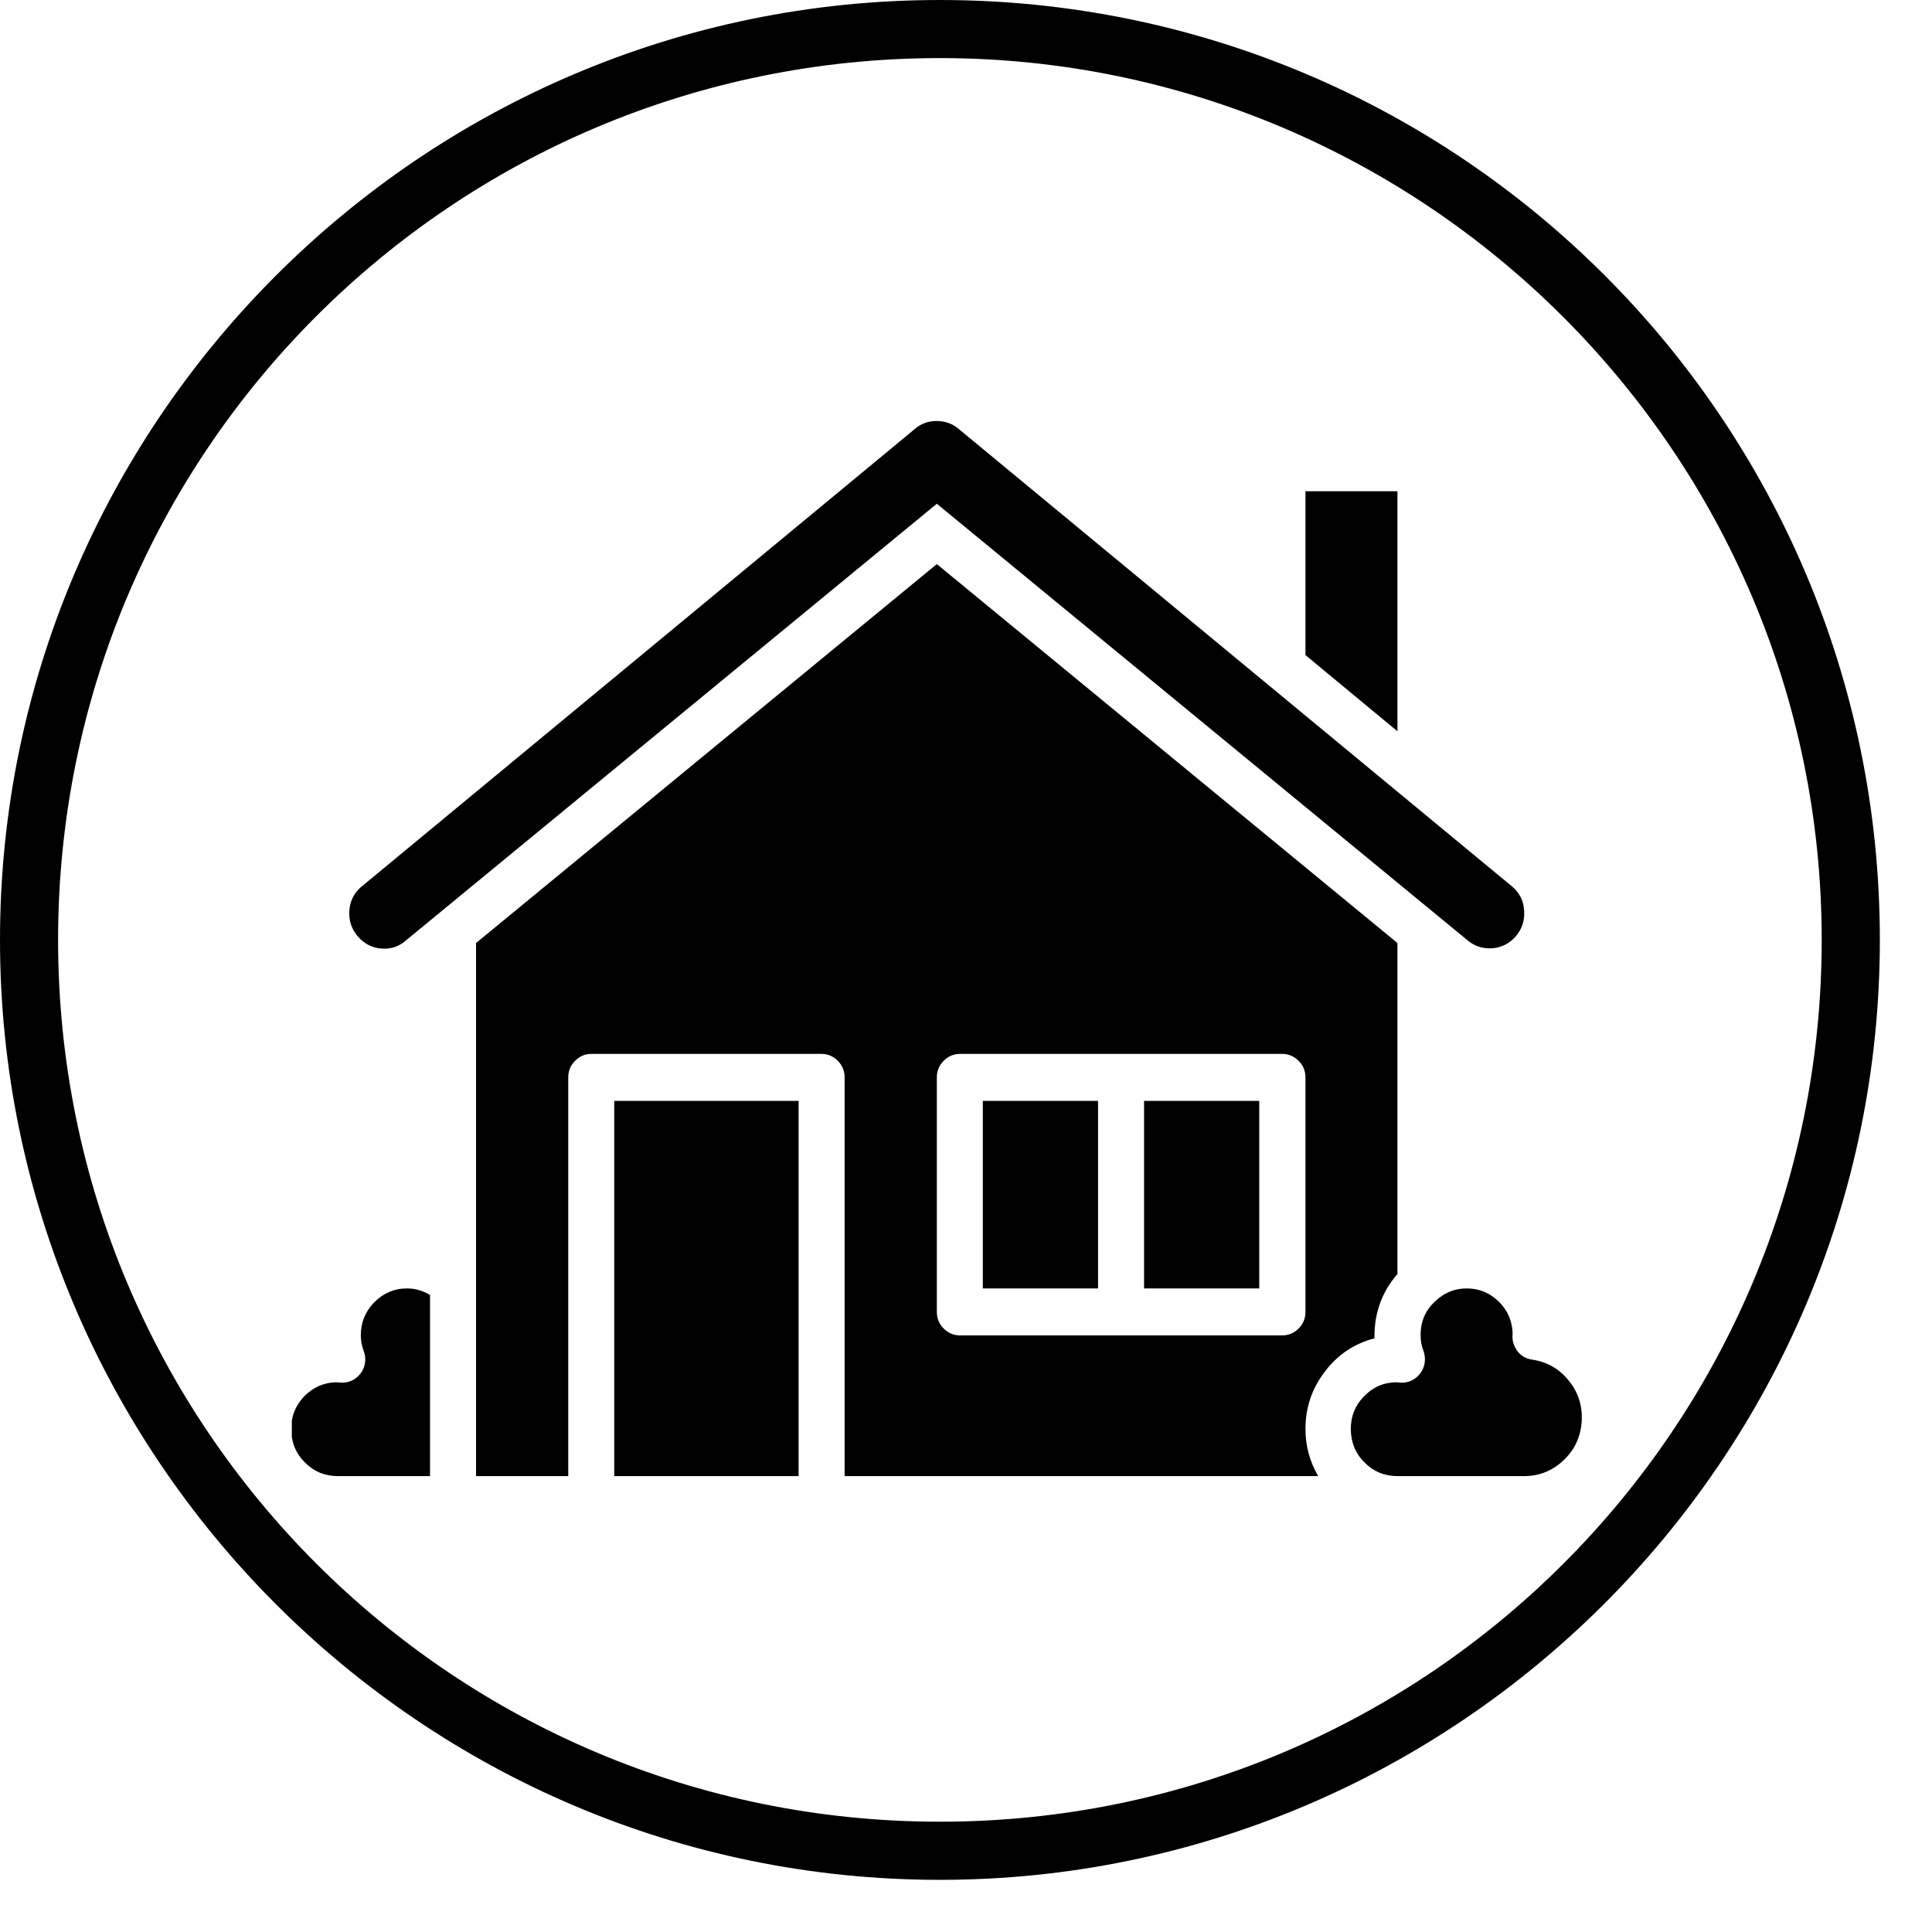
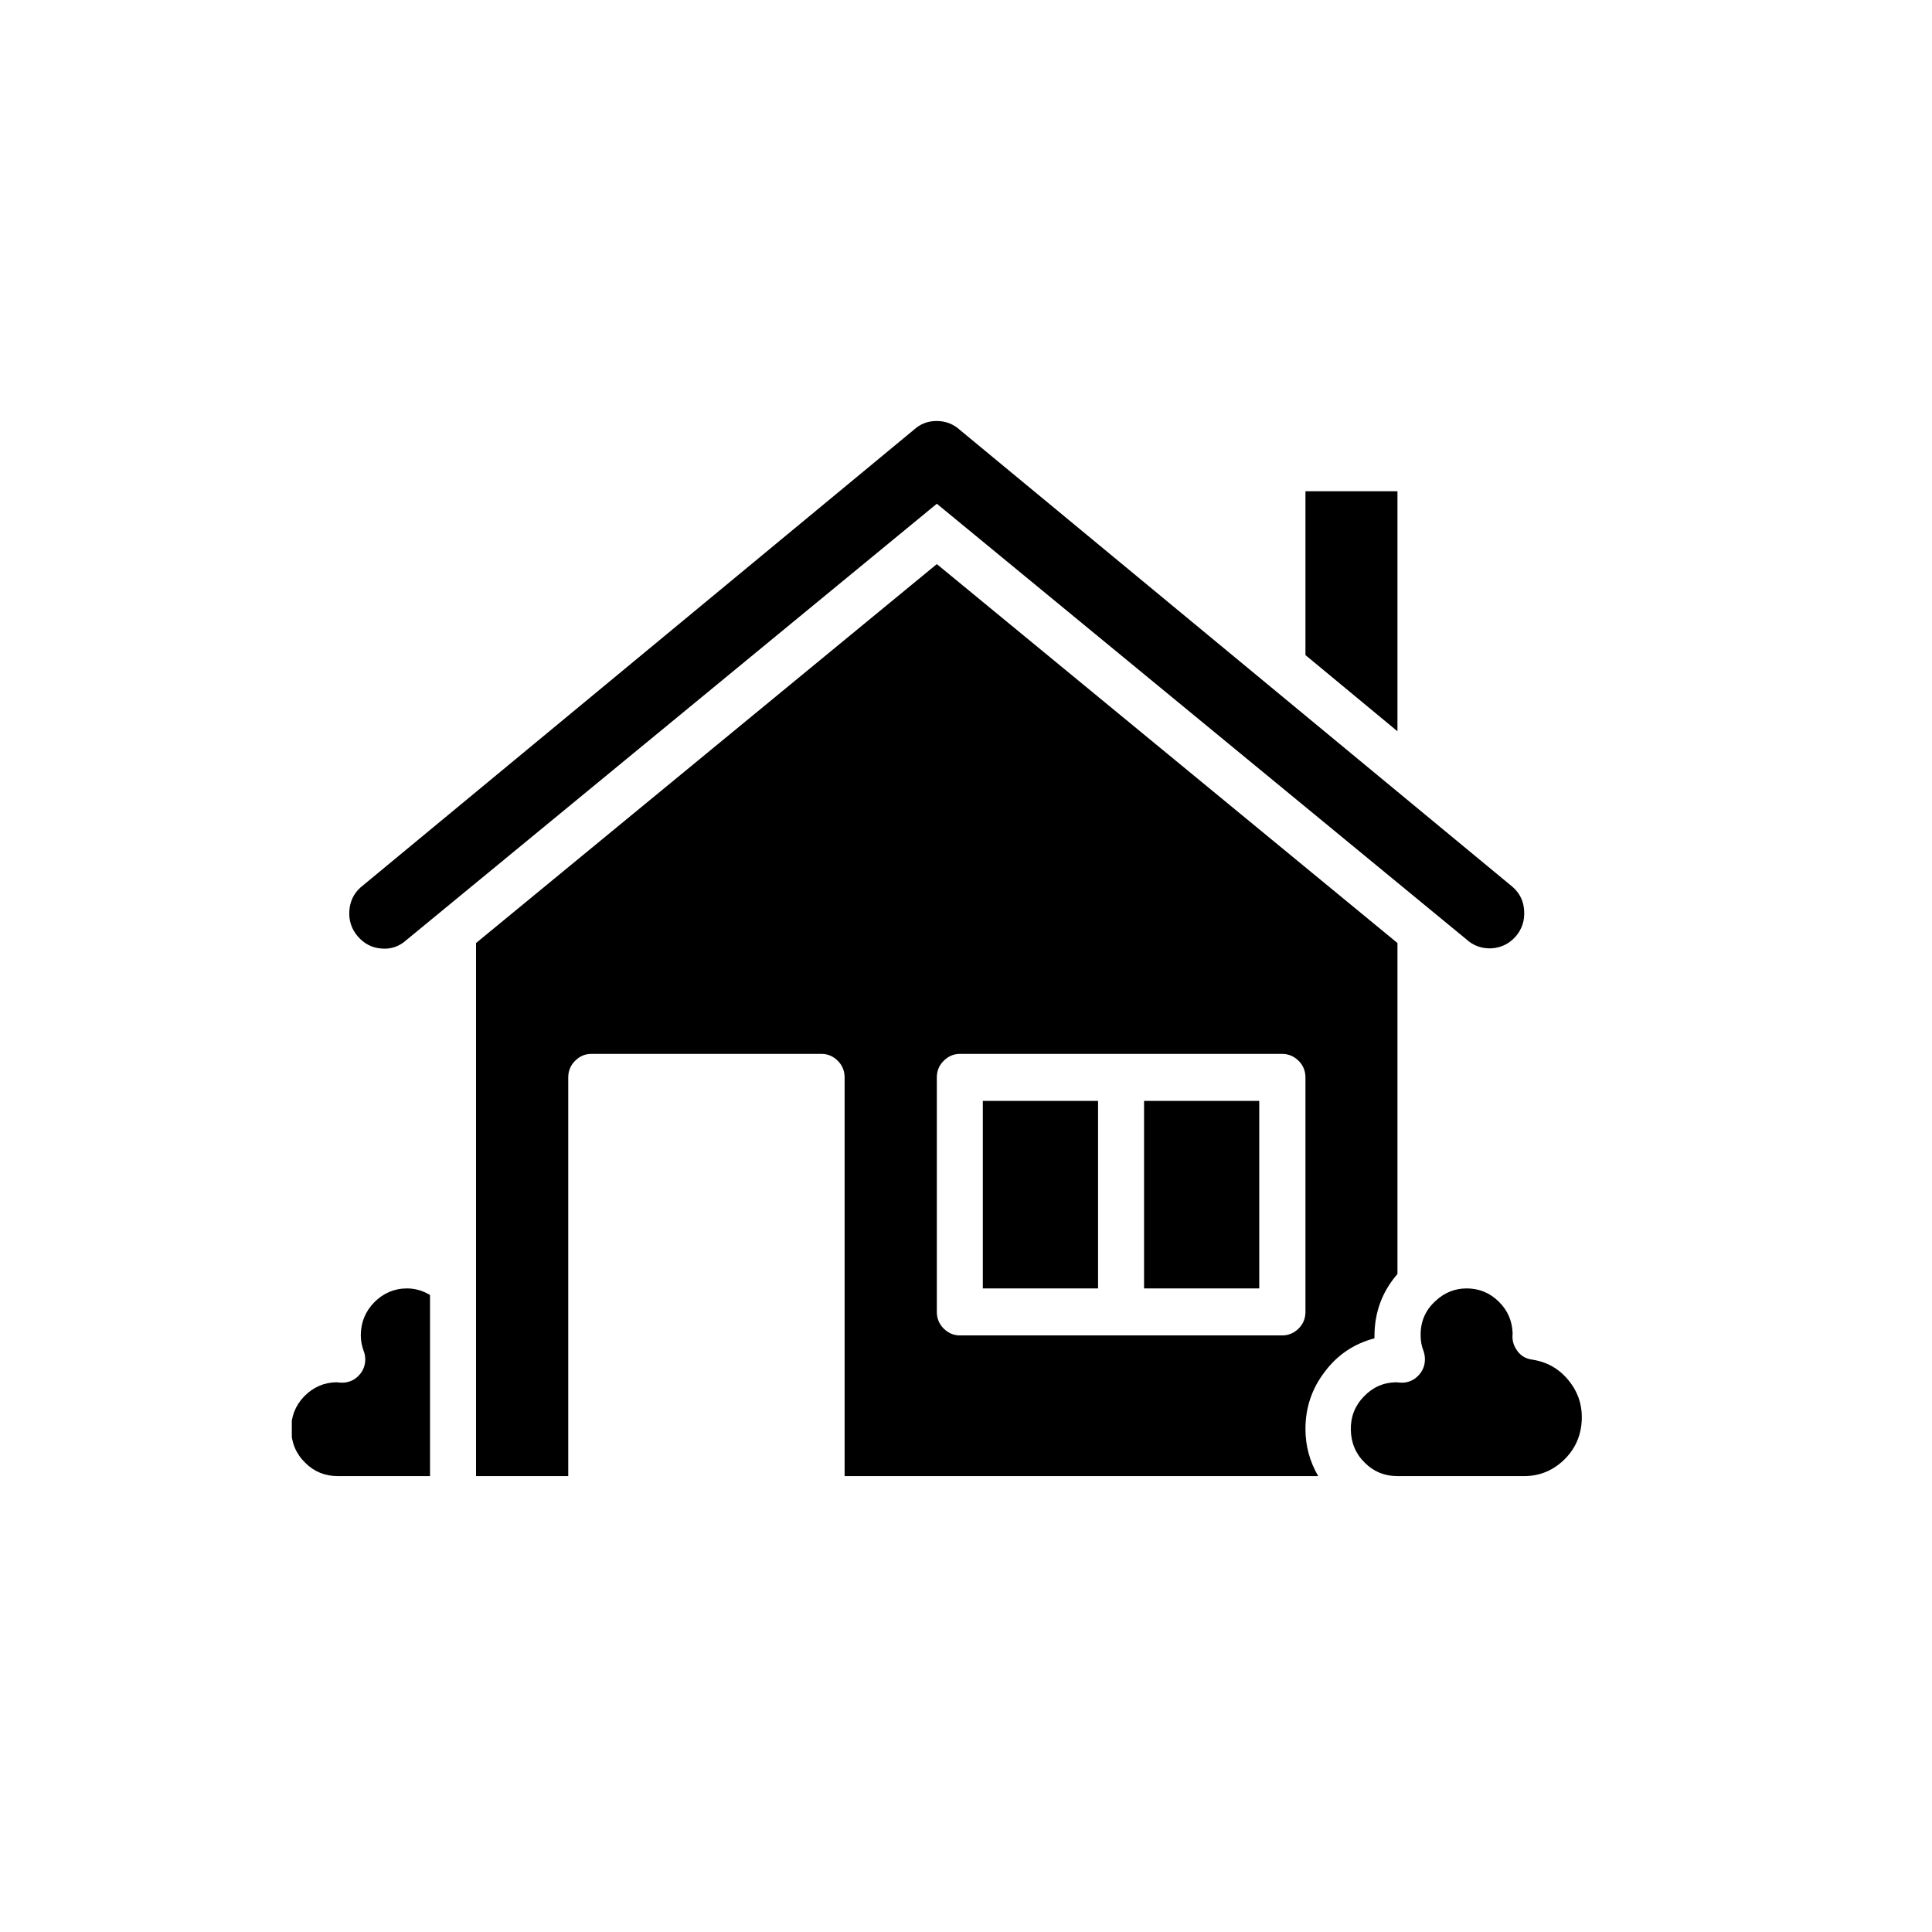
<svg xmlns="http://www.w3.org/2000/svg" width="49" zoomAndPan="magnify" viewBox="0 0 36.75 36.75" height="49" preserveAspectRatio="xMidYMid meet" version="1.0">
  <defs>
    <clipPath id="f6ebc9292c">
-       <path d="M 0 0 L 35.758 0 L 35.758 35.758 L 0 35.758 Z M 0 0 " clip-rule="nonzero" />
-     </clipPath>
+       </clipPath>
    <clipPath id="3b121f6120">
-       <path d="M 11 20 L 16 20 L 16 28.098 L 11 28.098 Z M 11 20 " clip-rule="nonzero" />
-     </clipPath>
+       </clipPath>
    <clipPath id="eaf170e4c3">
      <path d="M 25 24 L 30.133 24 L 30.133 28.098 L 25 28.098 Z M 25 24 " clip-rule="nonzero" />
    </clipPath>
    <clipPath id="bca03b02b1">
      <path d="M 9 10 L 27 10 L 27 28.098 L 9 28.098 Z M 9 10 " clip-rule="nonzero" />
    </clipPath>
    <clipPath id="fc3f18d55b">
      <path d="M 5.551 24 L 9 24 L 9 28.098 L 5.551 28.098 Z M 5.551 24 " clip-rule="nonzero" />
    </clipPath>
  </defs>
  <g clip-path="url(#f6ebc9292c)">
    <path fill="#000000" d="M 17.879 35.758 C 8 35.758 0 27.699 0 17.879 C 0 8.055 8 0 17.879 0 C 27.754 0 35.758 8 35.758 17.879 C 35.758 27.754 27.699 35.758 17.879 35.758 Z M 17.879 1.105 C 8.609 1.105 1.105 8.609 1.105 17.879 C 1.105 27.148 8.609 34.652 17.879 34.652 C 27.148 34.652 34.652 27.148 34.652 17.879 C 34.652 8.609 27.094 1.105 17.879 1.105 Z M 17.879 1.105 " fill-opacity="1" fill-rule="nonzero" />
  </g>
  <g clip-path="url(#3b121f6120)">
    <path fill="#000000" d="M 11.684 20.941 L 15.191 20.941 L 15.191 28.078 L 11.684 28.078 Z M 11.684 20.941 " fill-opacity="1" fill-rule="nonzero" />
  </g>
  <g clip-path="url(#eaf170e4c3)">
    <path fill="#000000" d="M 29.148 25.863 C 29 25.844 28.891 25.766 28.82 25.629 C 28.777 25.547 28.762 25.457 28.773 25.367 C 28.766 25.125 28.676 24.922 28.508 24.758 C 28.336 24.59 28.133 24.508 27.898 24.508 C 27.676 24.508 27.48 24.586 27.316 24.738 C 27.117 24.914 27.02 25.133 27.023 25.402 C 27.023 25.504 27.039 25.602 27.078 25.699 C 27.102 25.766 27.109 25.836 27.102 25.91 C 27.094 25.984 27.066 26.051 27.027 26.109 C 26.984 26.168 26.934 26.215 26.871 26.25 C 26.805 26.285 26.738 26.301 26.668 26.301 C 26.645 26.301 26.578 26.297 26.559 26.293 C 26.316 26.297 26.113 26.387 25.945 26.562 C 25.773 26.738 25.691 26.949 25.695 27.195 C 25.699 27.441 25.785 27.652 25.961 27.824 C 26.133 27.996 26.34 28.078 26.582 28.078 L 28.992 28.078 C 29.281 28.078 29.527 27.977 29.738 27.781 C 29.949 27.582 30.066 27.336 30.086 27.043 C 30.105 26.754 30.027 26.492 29.844 26.266 C 29.664 26.039 29.43 25.906 29.148 25.863 Z M 29.148 25.863 " fill-opacity="1" fill-rule="nonzero" />
  </g>
  <path fill="#000000" d="M 26.582 9.344 L 24.832 9.344 L 24.832 12.461 L 26.582 13.91 Z M 26.582 9.344 " fill-opacity="1" fill-rule="nonzero" />
  <path fill="#000000" d="M 7.258 18.043 C 7.441 18.059 7.602 18 7.738 17.875 L 17.82 9.582 L 27.887 17.863 C 28.023 17.988 28.184 18.047 28.371 18.039 C 28.555 18.027 28.707 17.953 28.832 17.812 C 28.949 17.676 29.004 17.512 28.992 17.328 C 28.984 17.145 28.91 16.992 28.773 16.871 L 18.266 8.184 C 18.137 8.066 17.988 8.008 17.816 8.008 C 17.652 8.008 17.508 8.062 17.387 8.172 L 6.855 16.883 C 6.727 17 6.656 17.148 6.645 17.328 C 6.633 17.512 6.688 17.676 6.809 17.816 C 6.93 17.953 7.078 18.031 7.258 18.043 Z M 7.258 18.043 " fill-opacity="1" fill-rule="nonzero" />
  <path fill="#000000" d="M 21.762 20.941 L 23.953 20.941 L 23.953 24.508 L 21.762 24.508 Z M 21.762 20.941 " fill-opacity="1" fill-rule="nonzero" />
  <path fill="#000000" d="M 18.695 20.941 L 20.887 20.941 L 20.887 24.508 L 18.695 24.508 Z M 18.695 20.941 " fill-opacity="1" fill-rule="nonzero" />
  <g clip-path="url(#bca03b02b1)">
    <path fill="#000000" d="M 26.145 25.457 C 26.145 25.438 26.145 25.418 26.145 25.402 C 26.148 24.957 26.293 24.566 26.582 24.234 L 26.582 17.938 L 17.82 10.73 L 9.055 17.938 L 9.055 28.078 L 10.809 28.078 L 10.809 20.496 C 10.809 20.371 10.852 20.266 10.938 20.18 C 11.023 20.094 11.125 20.047 11.246 20.047 L 15.629 20.047 C 15.75 20.047 15.852 20.094 15.938 20.18 C 16.023 20.266 16.066 20.371 16.066 20.496 L 16.066 28.078 L 25.074 28.078 C 24.914 27.801 24.832 27.504 24.832 27.184 C 24.832 26.777 24.953 26.414 25.199 26.094 C 25.441 25.77 25.758 25.559 26.145 25.457 Z M 24.832 24.953 C 24.832 25.078 24.789 25.184 24.703 25.27 C 24.617 25.355 24.512 25.402 24.391 25.402 L 18.258 25.402 C 18.137 25.402 18.035 25.355 17.949 25.27 C 17.863 25.184 17.82 25.078 17.82 24.953 L 17.82 20.496 C 17.82 20.371 17.863 20.266 17.949 20.18 C 18.035 20.094 18.137 20.047 18.258 20.047 L 24.391 20.047 C 24.512 20.047 24.617 20.094 24.703 20.18 C 24.789 20.266 24.832 20.371 24.832 20.496 Z M 24.832 24.953 " fill-opacity="1" fill-rule="nonzero" />
  </g>
  <g clip-path="url(#fc3f18d55b)">
    <path fill="#000000" d="M 6.863 25.402 C 6.863 25.504 6.883 25.602 6.918 25.699 C 6.945 25.766 6.953 25.836 6.945 25.91 C 6.938 25.984 6.91 26.051 6.871 26.109 C 6.828 26.168 6.777 26.215 6.715 26.25 C 6.648 26.285 6.582 26.301 6.508 26.301 C 6.488 26.301 6.422 26.297 6.402 26.293 C 6.16 26.297 5.957 26.387 5.785 26.562 C 5.617 26.738 5.535 26.949 5.539 27.195 C 5.543 27.441 5.629 27.652 5.805 27.824 C 5.977 27.996 6.184 28.078 6.426 28.078 L 8.18 28.078 L 8.18 24.633 C 8.043 24.551 7.898 24.508 7.742 24.508 C 7.5 24.508 7.293 24.598 7.121 24.77 C 6.949 24.945 6.863 25.156 6.863 25.402 Z M 6.863 25.402 " fill-opacity="1" fill-rule="nonzero" />
  </g>
</svg>